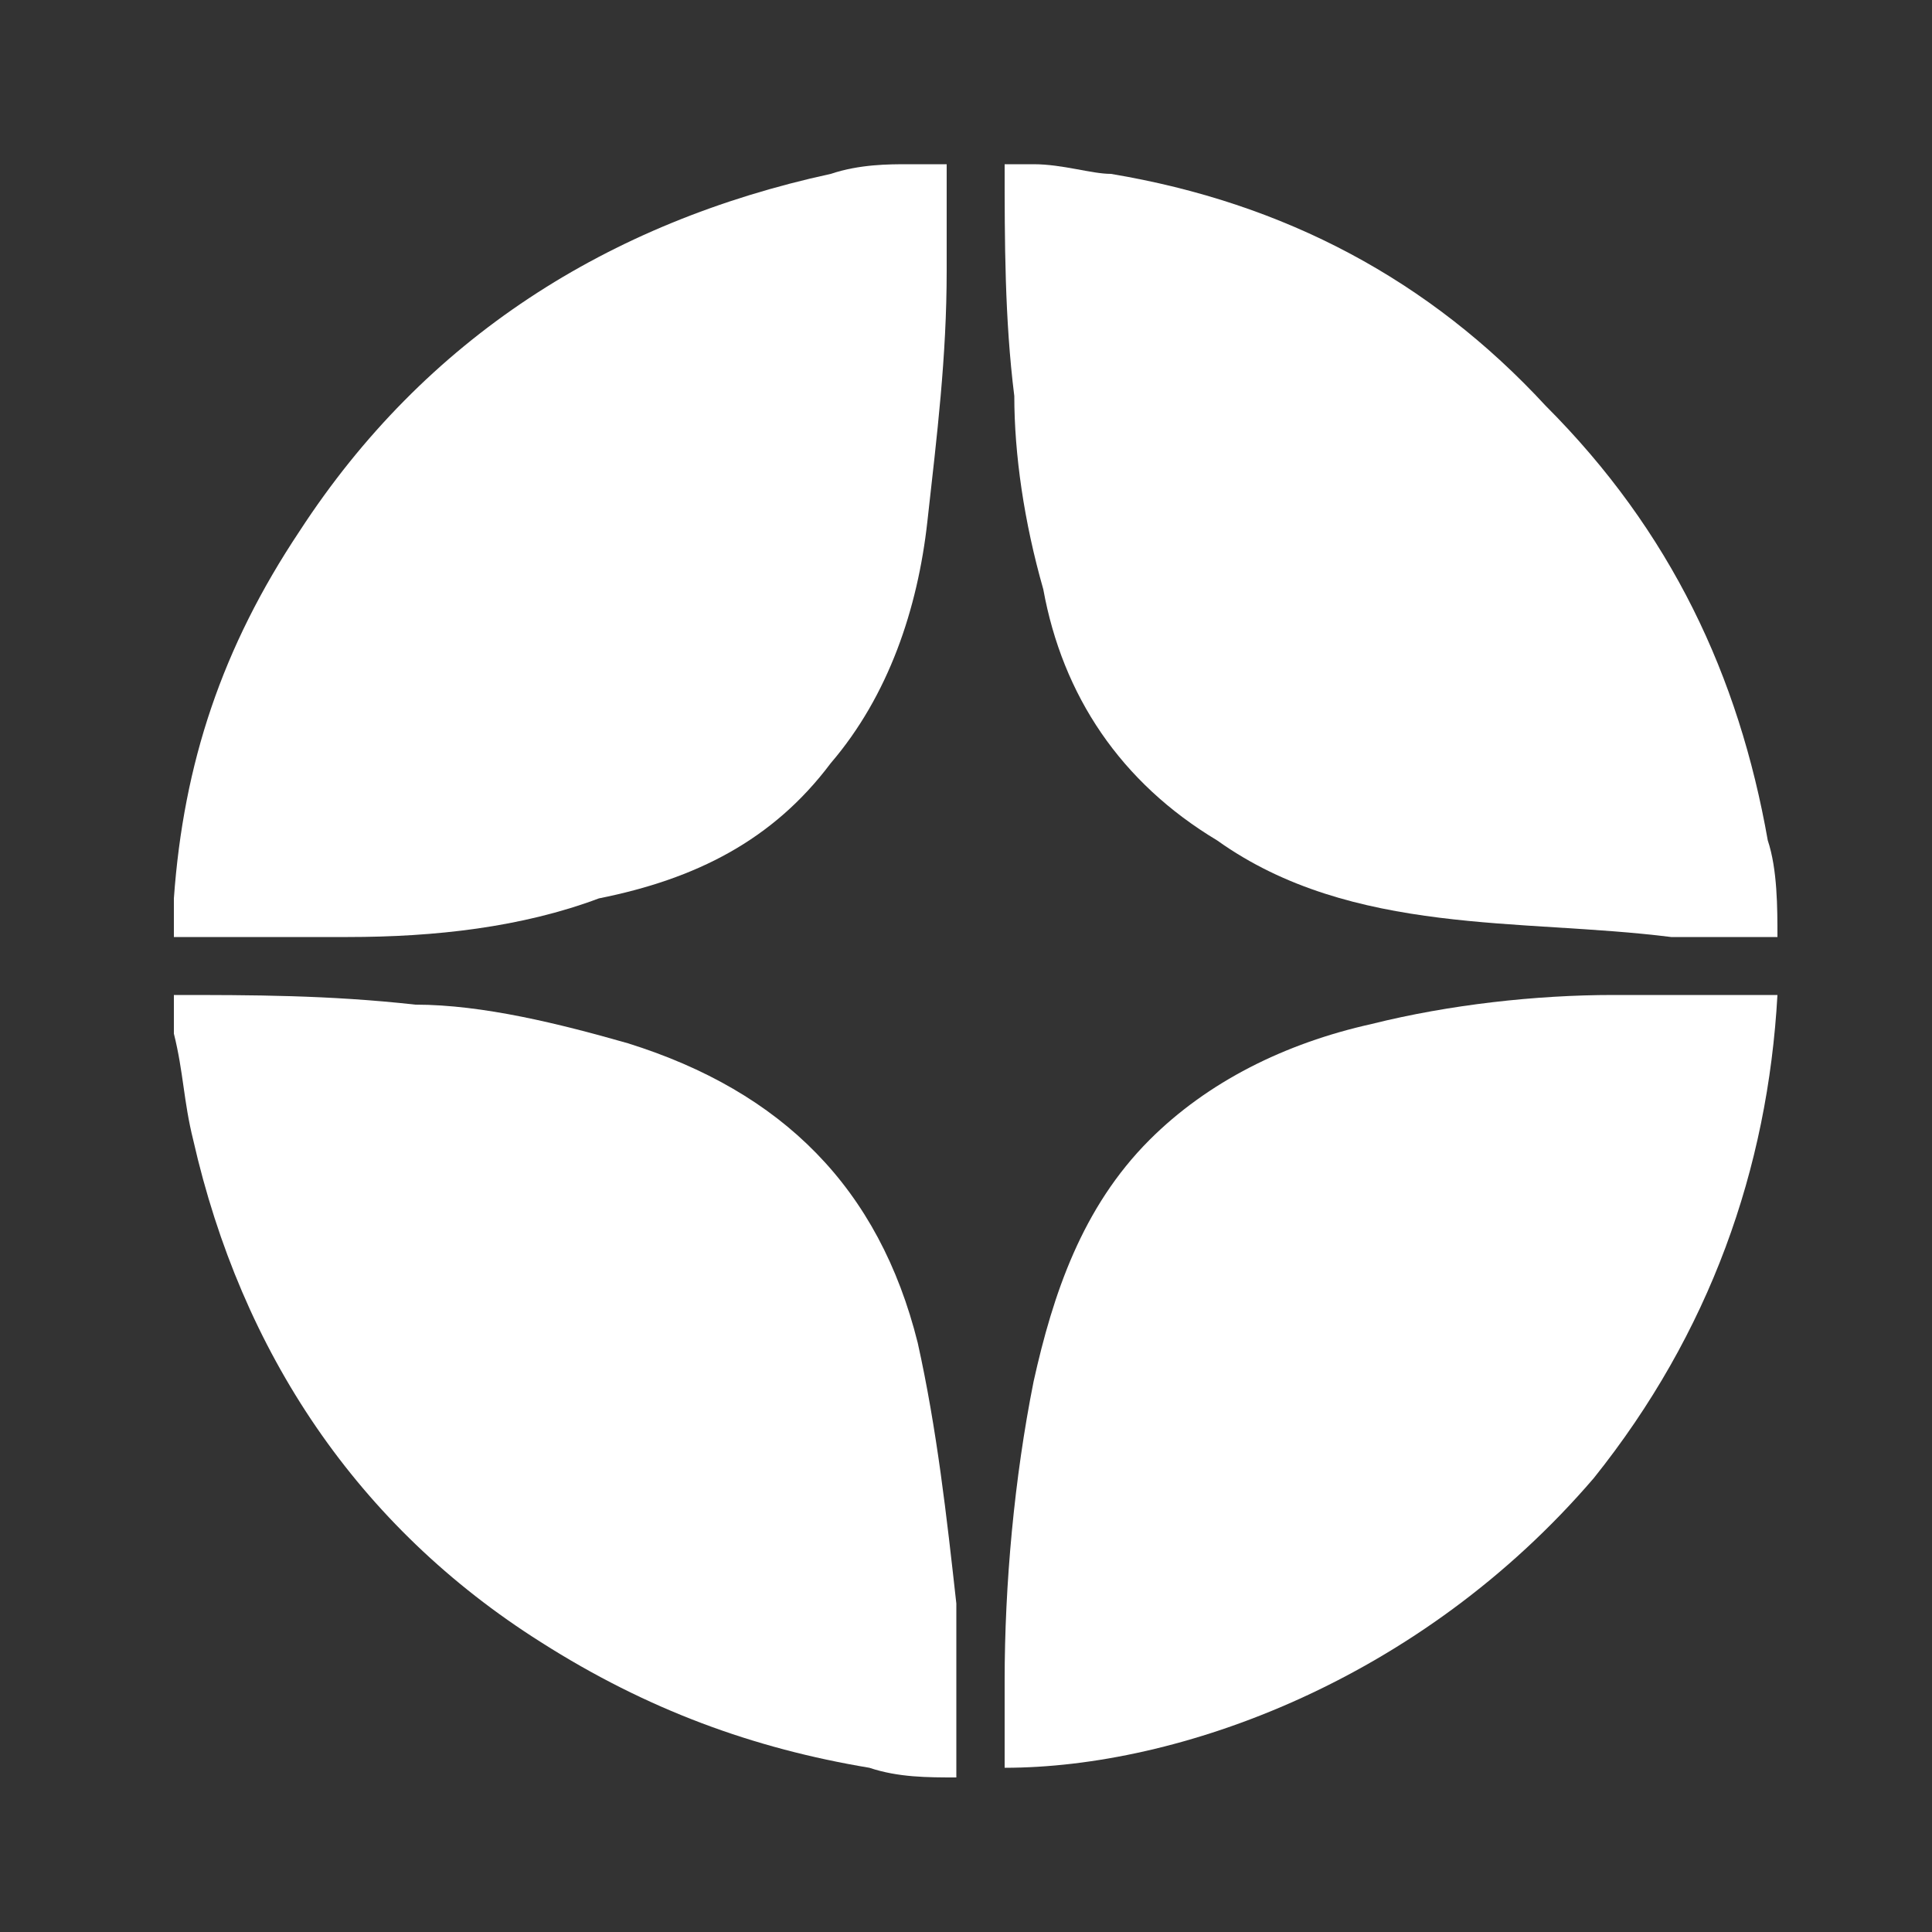
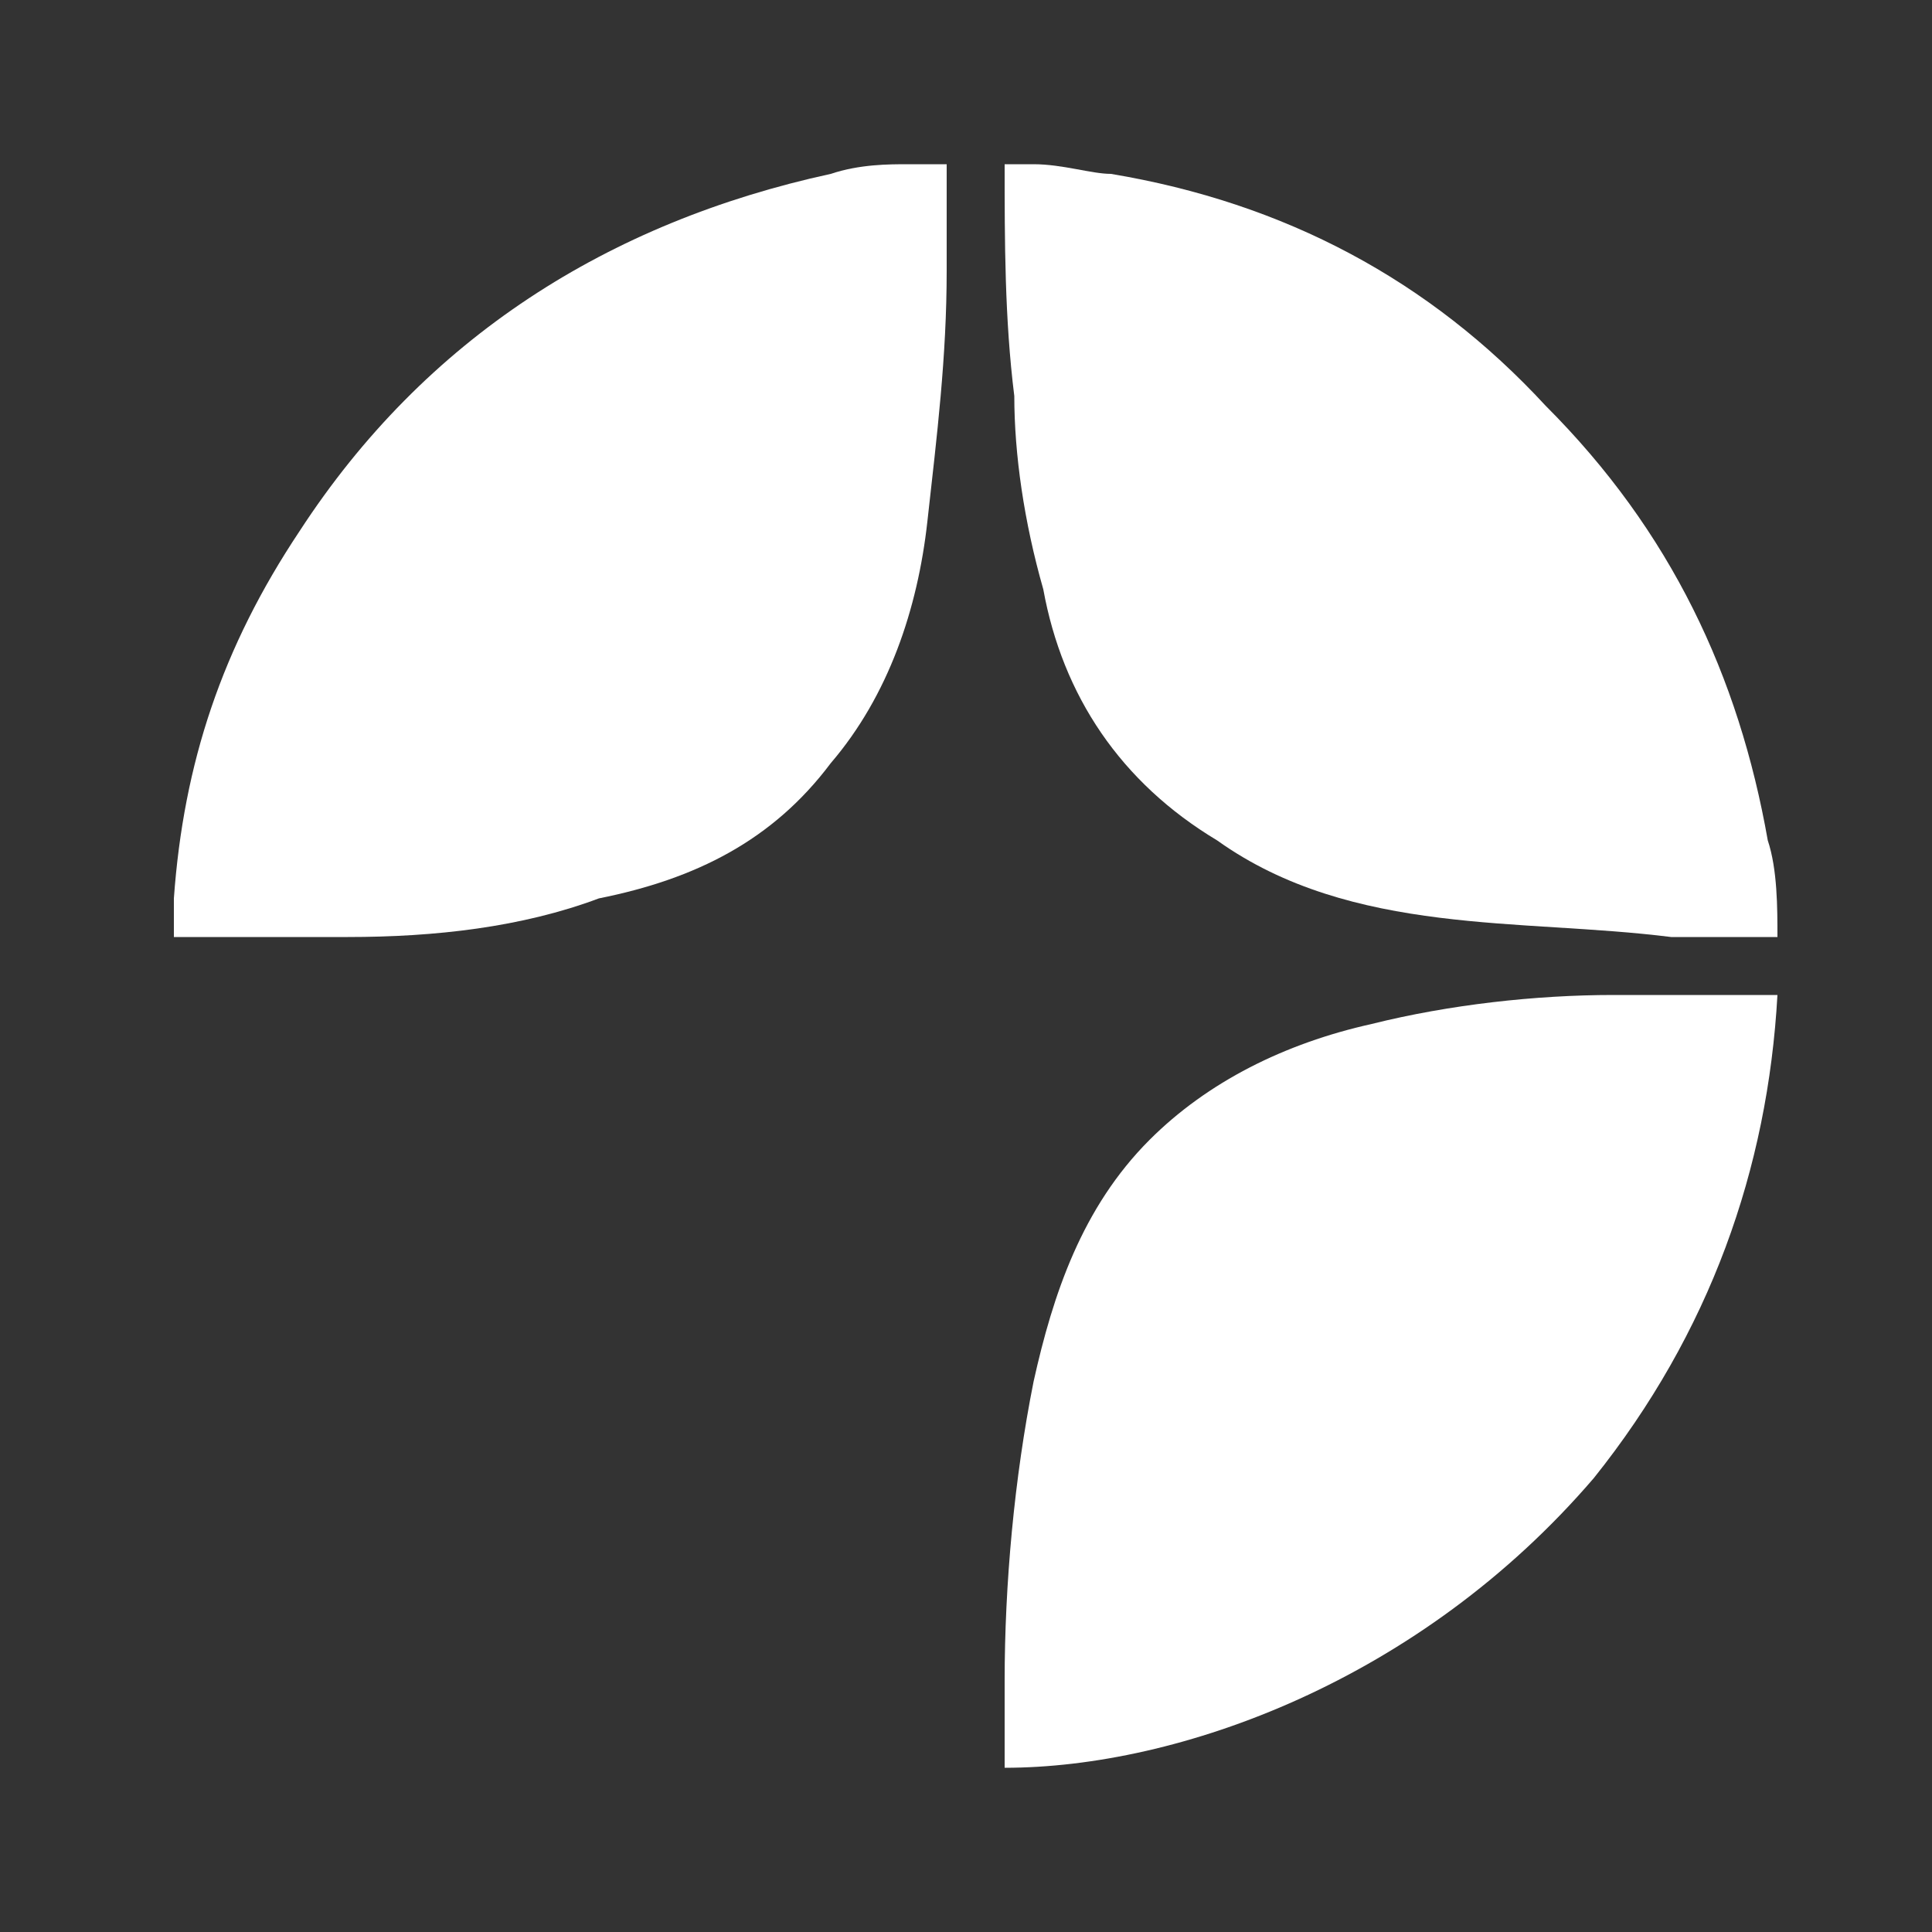
<svg xmlns="http://www.w3.org/2000/svg" version="1.1" id="Layer_1" x="0px" y="0px" viewBox="0 0 20 20" style="enable-background:new 0 0 20 20;" xml:space="preserve">
  <rect x="0" y="0" width="20" height="20" fill="#333333" stroke="none" />
  <style type="text/css">
	.st0{fill:#FFFFFF;}
</style>
  <g>
    <path class="st0" d="M10.7,1.7c0.3,0,0.6,0.1,0.8,0.1c1.8,0.3,3.3,1.1,4.5,2.4C17.3,5.5,18,7,18.3,8.7c0.1,0.3,0.1,0.7,0.1,1   c-0.4,0-0.8,0-1.1,0c-0.8-0.1-1.6-0.1-2.4-0.2c-0.8-0.1-1.6-0.3-2.3-0.8c-1-0.6-1.6-1.5-1.8-2.6c-0.2-0.7-0.3-1.4-0.3-2   c-0.1-0.8-0.1-1.6-0.1-2.4C10.5,1.7,10.6,1.7,10.7,1.7z" />
-     <path class="st0" d="M1.8,10.3c0.8,0,1.6,0,2.5,0.1c0.7,0,1.5,0.2,2.2,0.4c1.6,0.5,2.6,1.5,3,3.1c0.2,0.9,0.3,1.8,0.4,2.7   c0,0.5,0,1,0,1.6c0,0.1,0,0.1,0,0.2c-0.3,0-0.6,0-0.9-0.1c-1.2-0.2-2.3-0.6-3.4-1.3c-1.9-1.2-3.1-3-3.6-5.2   c-0.1-0.4-0.1-0.7-0.2-1.1c0,0,0-0.1,0-0.1C1.8,10.5,1.8,10.4,1.8,10.3z" />
    <path class="st0" d="M9.8,1.7c0,0.4,0,0.7,0,1.1C9.8,3.7,9.7,4.5,9.6,5.4c-0.1,0.9-0.4,1.8-1,2.5C8,8.7,7.2,9.1,6.2,9.3   C5.4,9.6,4.5,9.7,3.6,9.7c-0.5,0-1,0-1.6,0c-0.1,0-0.1,0-0.2,0c0-0.1,0-0.2,0-0.3c0,0,0-0.1,0-0.1c0.1-1.4,0.5-2.6,1.3-3.8   c1.3-2,3.2-3.2,5.5-3.7c0.3-0.1,0.6-0.1,0.8-0.1C9.6,1.7,9.7,1.7,9.8,1.7z" />
    <path class="st0" d="M10.4,18.3c0-0.3,0-0.6,0-0.9c0-1,0.1-2.1,0.3-3.1c0.2-0.9,0.5-1.8,1.2-2.5c0.6-0.6,1.4-1,2.3-1.2   c0.8-0.2,1.7-0.3,2.5-0.3c0.6,0,1.1,0,1.7,0c-0.1,1.8-0.7,3.5-1.9,5C14.7,17.4,12.2,18.3,10.4,18.3z" />
  </g>
</svg>